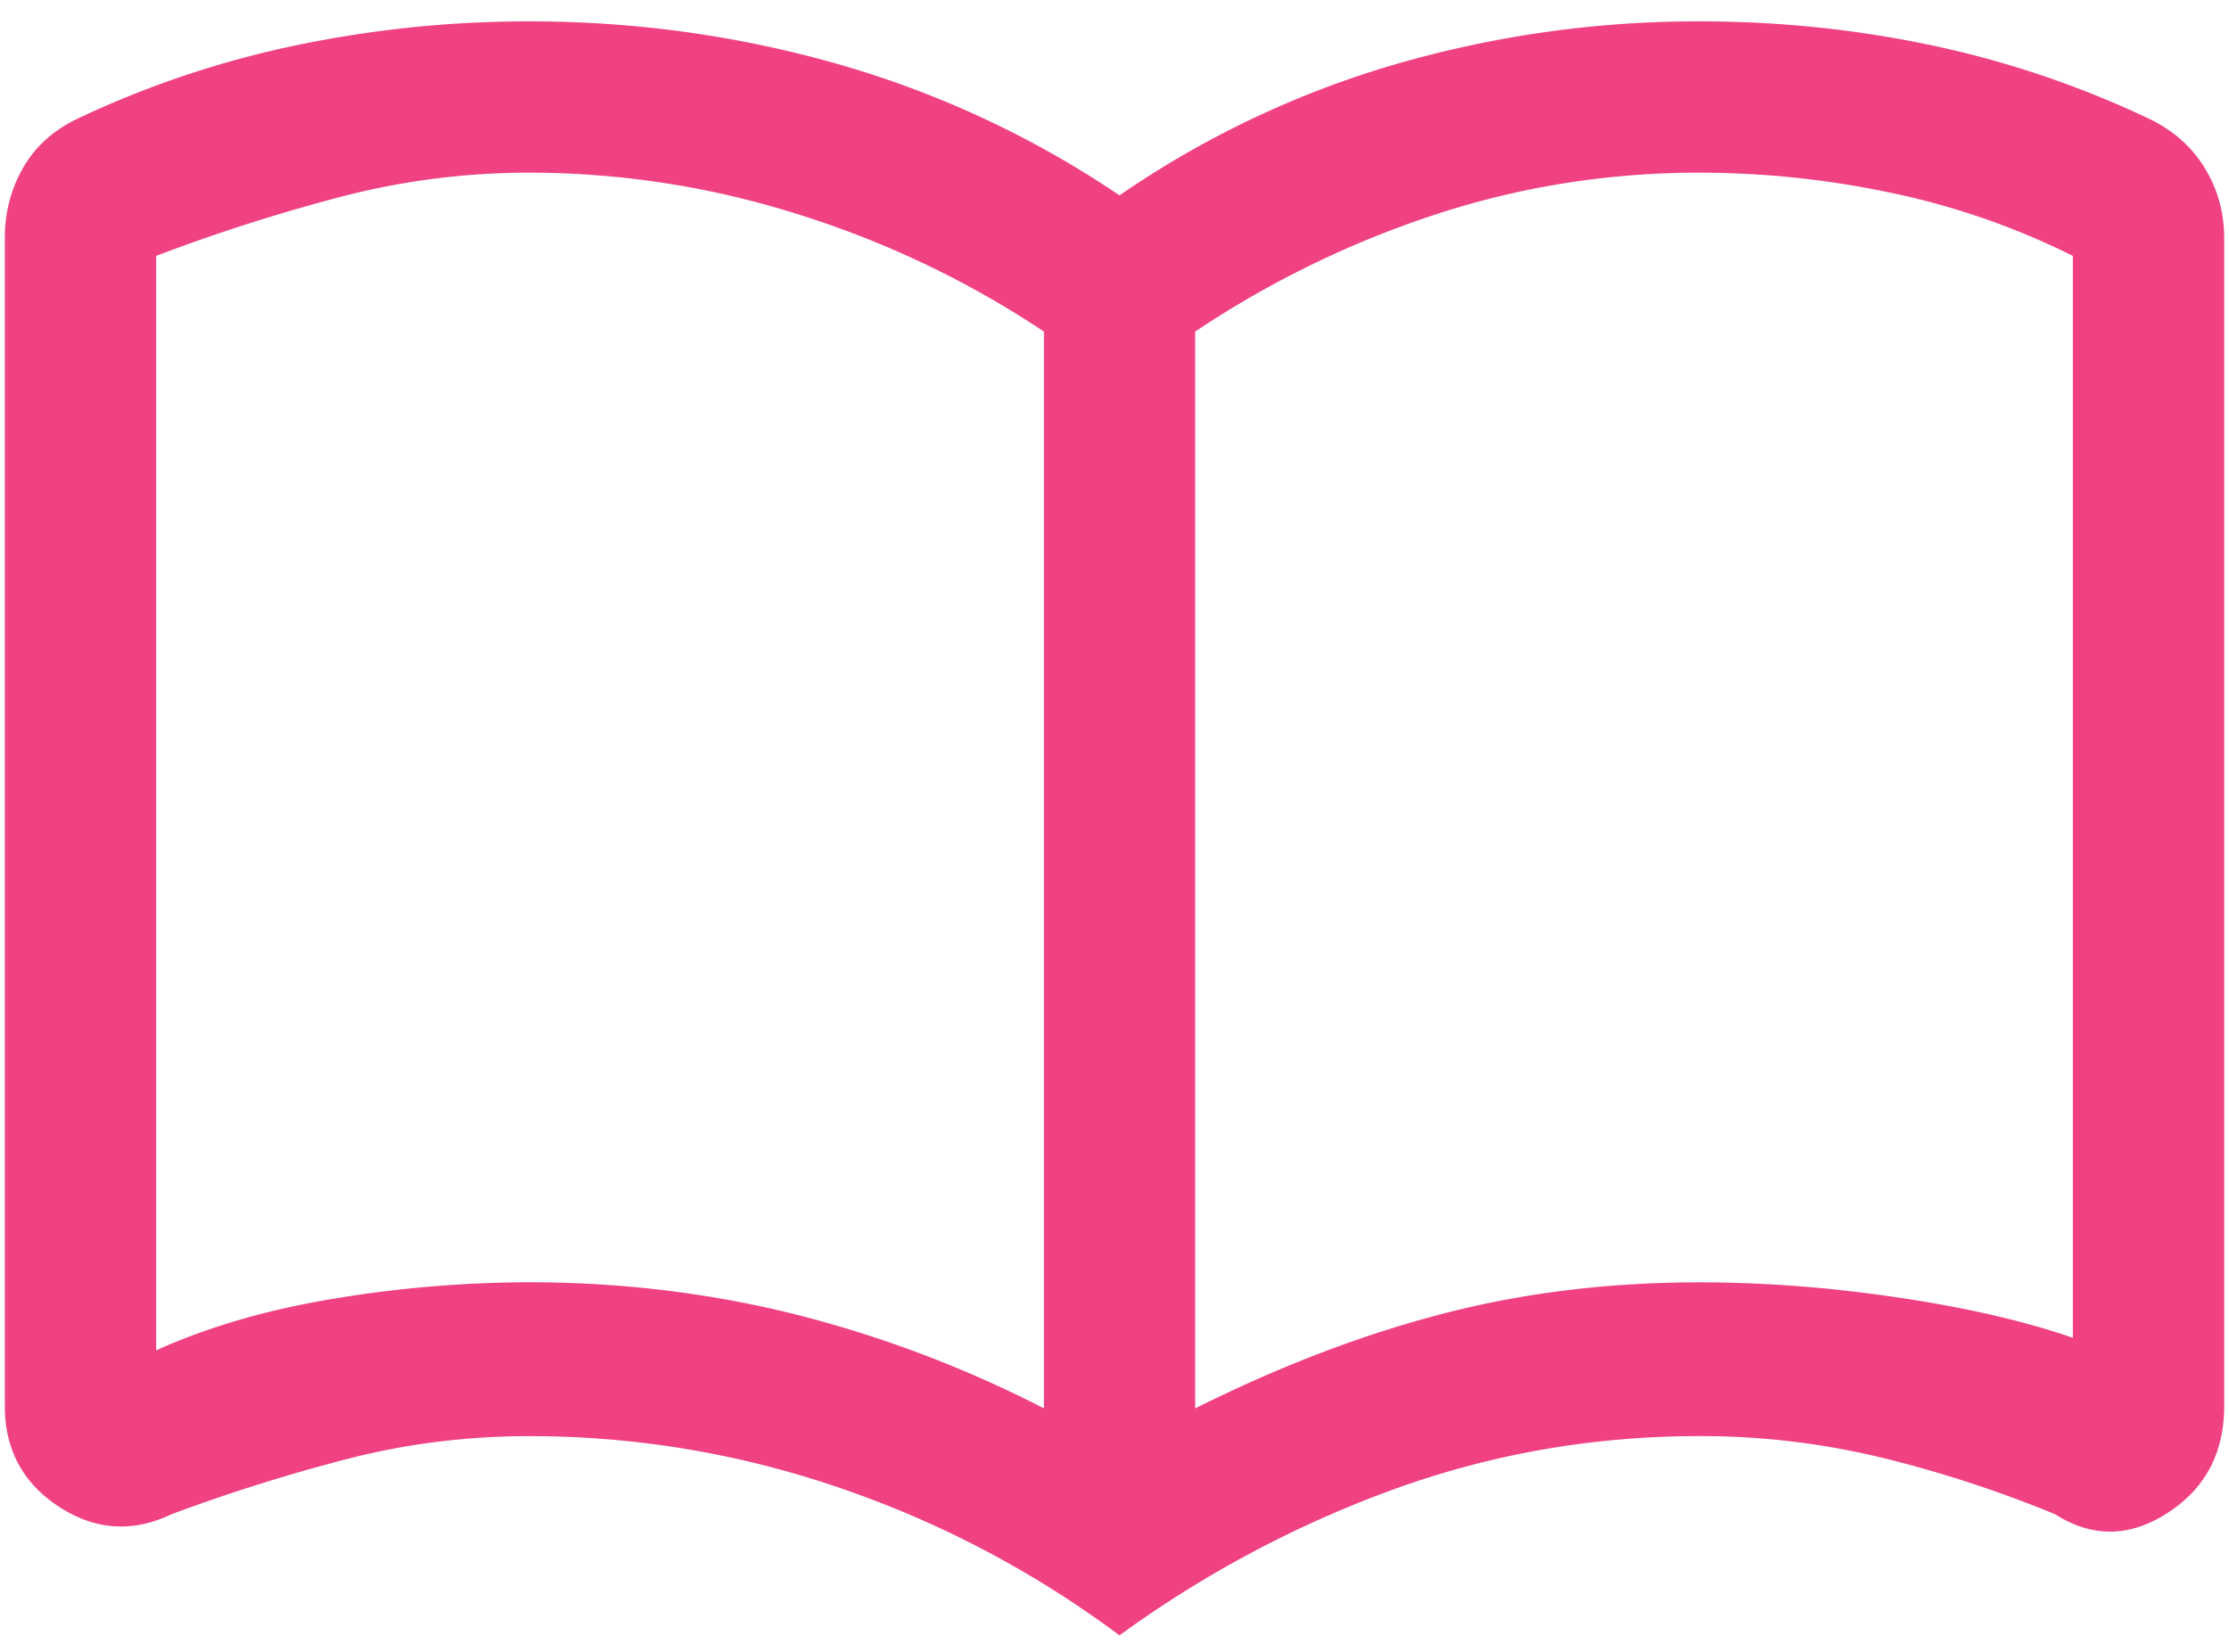
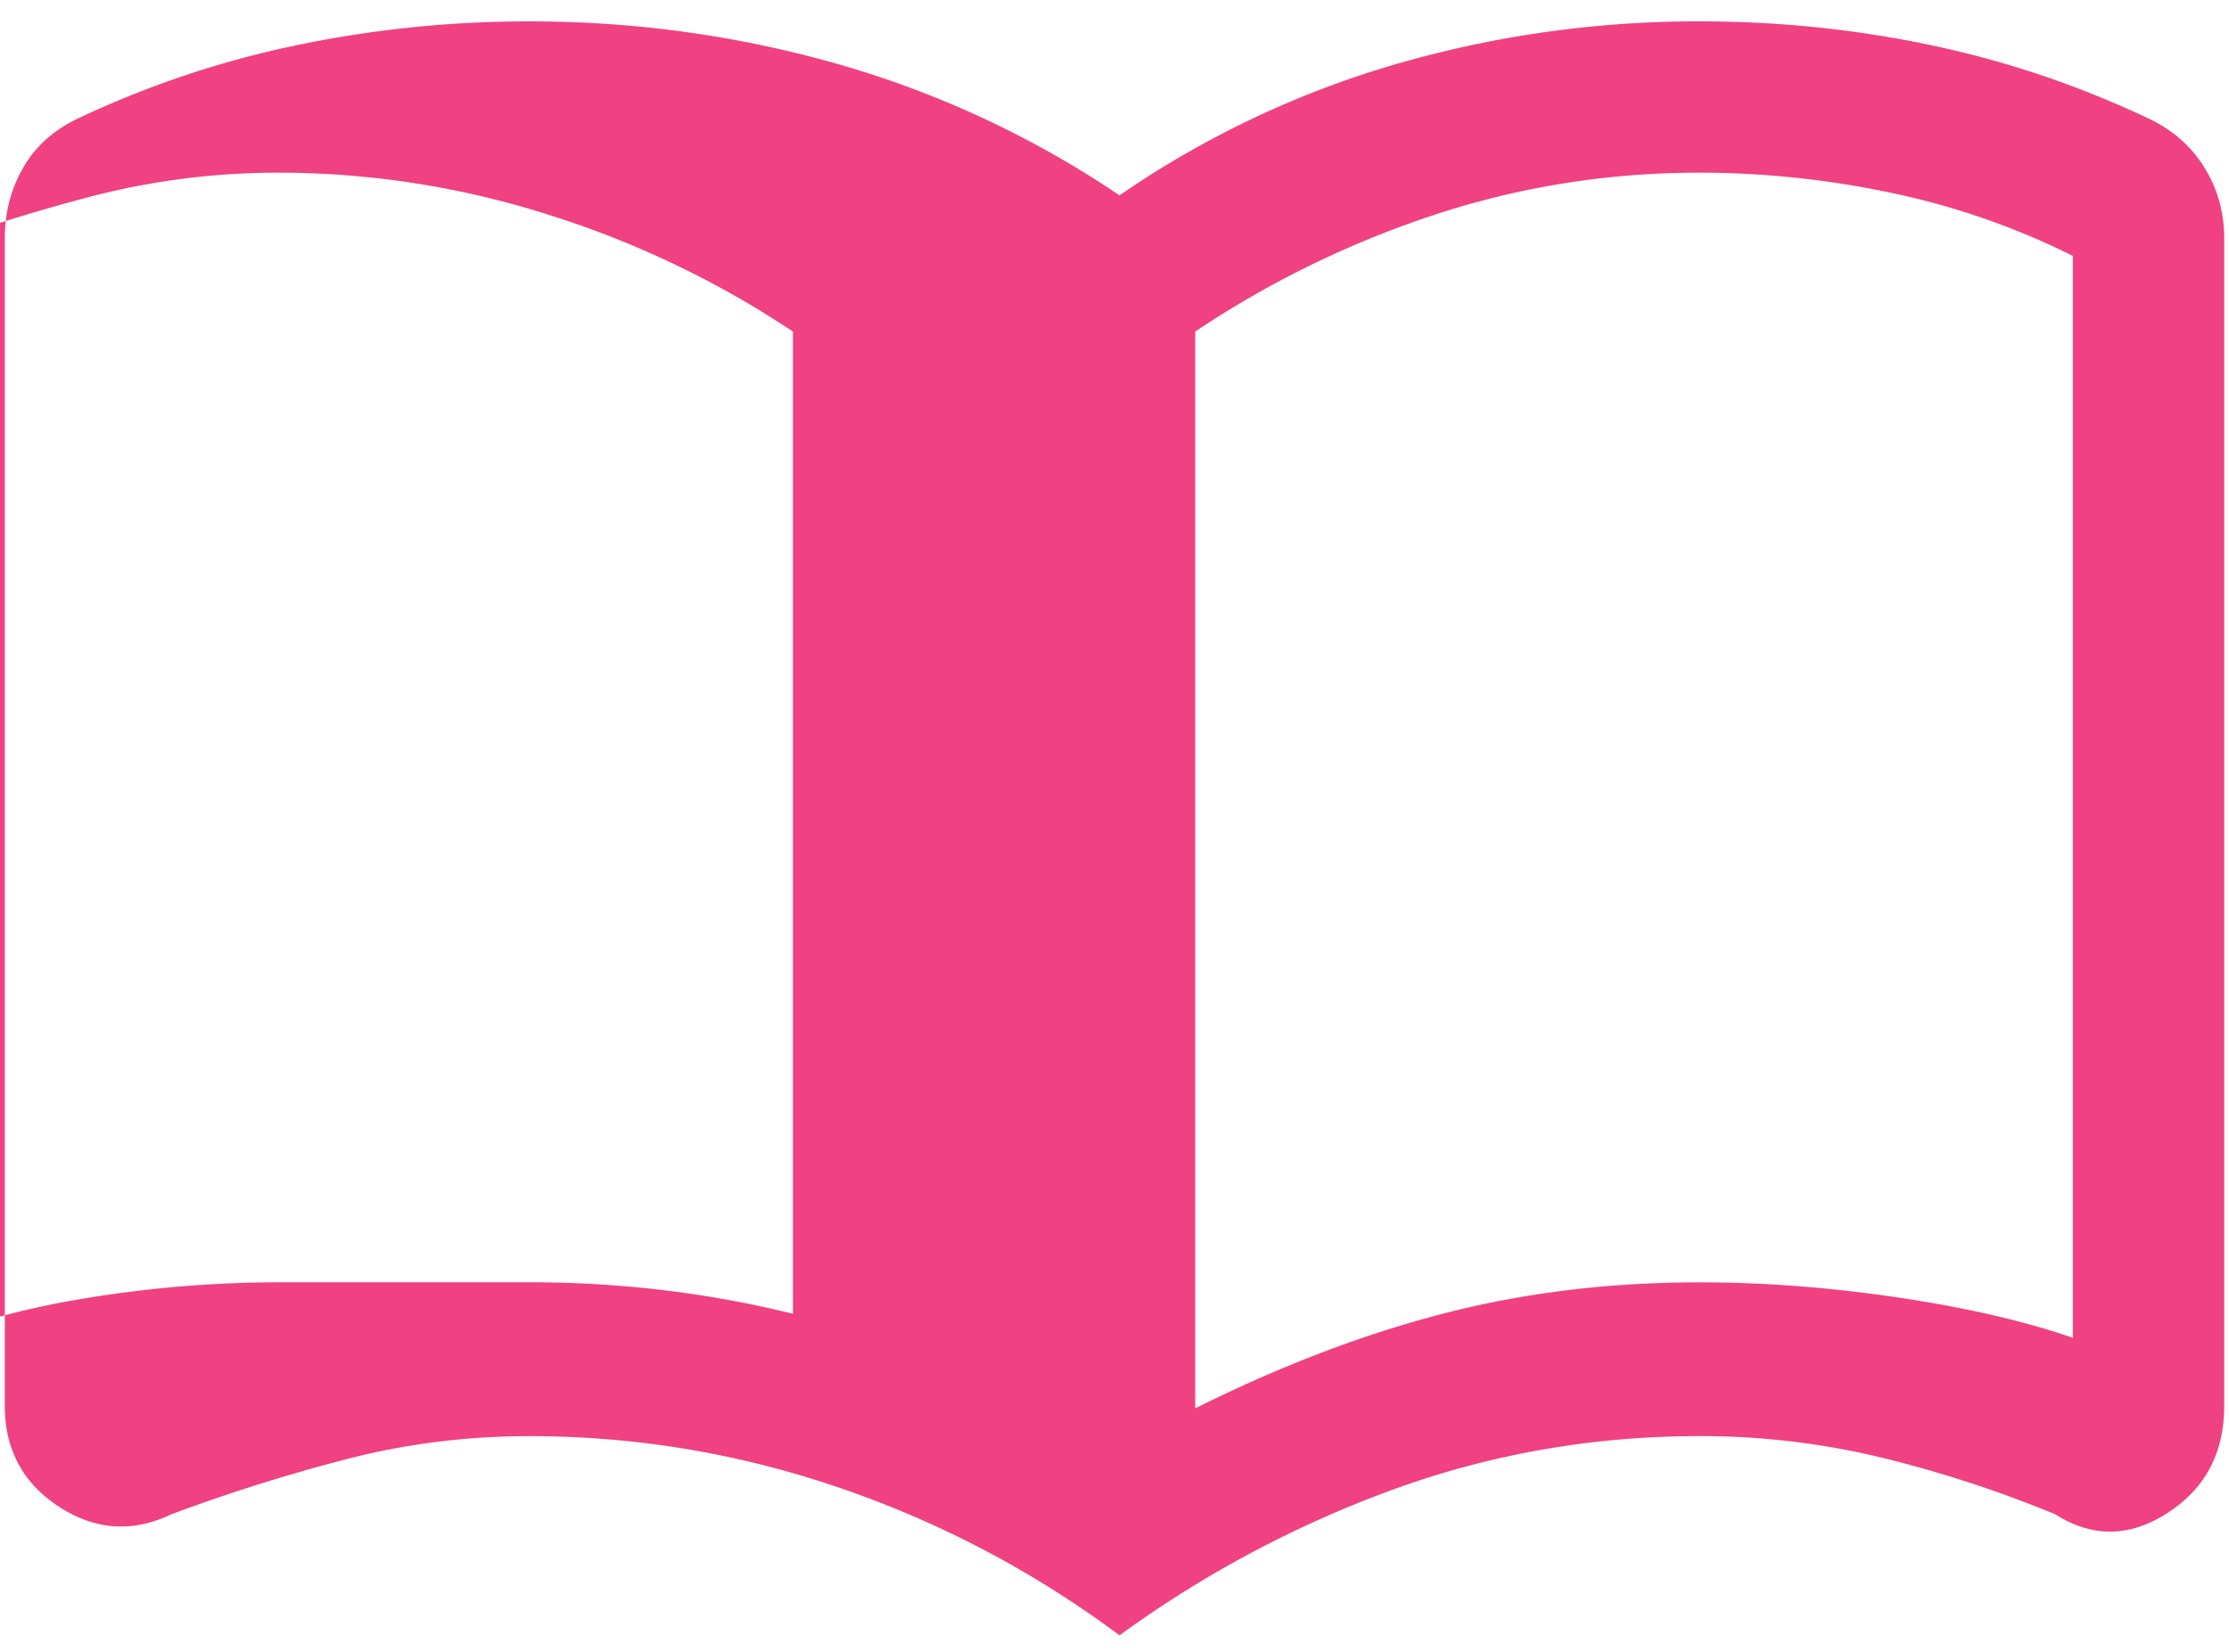
<svg xmlns="http://www.w3.org/2000/svg" fill="none" viewBox="0 0 58 43">
-   <path fill="#F04182" d="M13.775 33.368c2.362 0 4.648.274 6.858.82a30.442 30.442 0 016.53 2.461V8.628a24.966 24.966 0 00-6.399-3.052 23.183 23.183 0 00-6.989-1.083c-1.662 0-3.292.208-4.89.624a47.29 47.29 0 00-4.822 1.542V35.14c1.356-.613 2.898-1.06 4.626-1.345a31.3 31.3 0 015.086-.427zM31.1 36.65c2.188-1.093 4.331-1.914 6.431-2.46 2.1-.547 4.331-.82 6.694-.82 1.663 0 3.38.13 5.152.393 1.771.262 3.292.612 4.56 1.05V6.659a19.502 19.502 0 00-4.724-1.64 24.15 24.15 0 00-4.988-.526c-2.362 0-4.648.361-6.858 1.083A25.57 25.57 0 0031.1 8.628v28.021zm-1.969 5.907c-2.231-1.663-4.66-2.942-7.284-3.84s-5.316-1.345-8.072-1.345c-1.619 0-3.194.197-4.725.59a46.324 46.324 0 00-4.594 1.445c-1.006.48-1.98.415-2.92-.197-.94-.613-1.411-1.488-1.411-2.625V6.199c0-.656.153-1.257.46-1.804.306-.547.765-.974 1.377-1.28a25.37 25.37 0 015.743-1.936 29.62 29.62 0 016.07-.623c2.756 0 5.436.372 8.04 1.115a25.652 25.652 0 017.316 3.413 24.913 24.913 0 017.186-3.413A28.194 28.194 0 0144.225.556c2.056 0 4.069.207 6.037.623a25.477 25.477 0 015.71 1.936c.612.306 1.083.733 1.41 1.28.329.547.493 1.148.493 1.804v30.385c0 1.225-.492 2.154-1.477 2.789-.984.634-1.957.645-2.92.033a31.248 31.248 0 00-4.528-1.477 19.948 19.948 0 00-4.725-.558c-2.756 0-5.403.46-7.94 1.378a28.868 28.868 0 00-7.154 3.807z" />
+   <path fill="#F04182" d="M13.775 33.368c2.362 0 4.648.274 6.858.82V8.628a24.966 24.966 0 00-6.399-3.052 23.183 23.183 0 00-6.989-1.083c-1.662 0-3.292.208-4.89.624a47.29 47.29 0 00-4.822 1.542V35.14c1.356-.613 2.898-1.06 4.626-1.345a31.3 31.3 0 015.086-.427zM31.1 36.65c2.188-1.093 4.331-1.914 6.431-2.46 2.1-.547 4.331-.82 6.694-.82 1.663 0 3.38.13 5.152.393 1.771.262 3.292.612 4.56 1.05V6.659a19.502 19.502 0 00-4.724-1.64 24.15 24.15 0 00-4.988-.526c-2.362 0-4.648.361-6.858 1.083A25.57 25.57 0 0031.1 8.628v28.021zm-1.969 5.907c-2.231-1.663-4.66-2.942-7.284-3.84s-5.316-1.345-8.072-1.345c-1.619 0-3.194.197-4.725.59a46.324 46.324 0 00-4.594 1.445c-1.006.48-1.98.415-2.92-.197-.94-.613-1.411-1.488-1.411-2.625V6.199c0-.656.153-1.257.46-1.804.306-.547.765-.974 1.377-1.28a25.37 25.37 0 015.743-1.936 29.62 29.62 0 016.07-.623c2.756 0 5.436.372 8.04 1.115a25.652 25.652 0 017.316 3.413 24.913 24.913 0 017.186-3.413A28.194 28.194 0 0144.225.556c2.056 0 4.069.207 6.037.623a25.477 25.477 0 015.71 1.936c.612.306 1.083.733 1.41 1.28.329.547.493 1.148.493 1.804v30.385c0 1.225-.492 2.154-1.477 2.789-.984.634-1.957.645-2.92.033a31.248 31.248 0 00-4.528-1.477 19.948 19.948 0 00-4.725-.558c-2.756 0-5.403.46-7.94 1.378a28.868 28.868 0 00-7.154 3.807z" />
</svg>